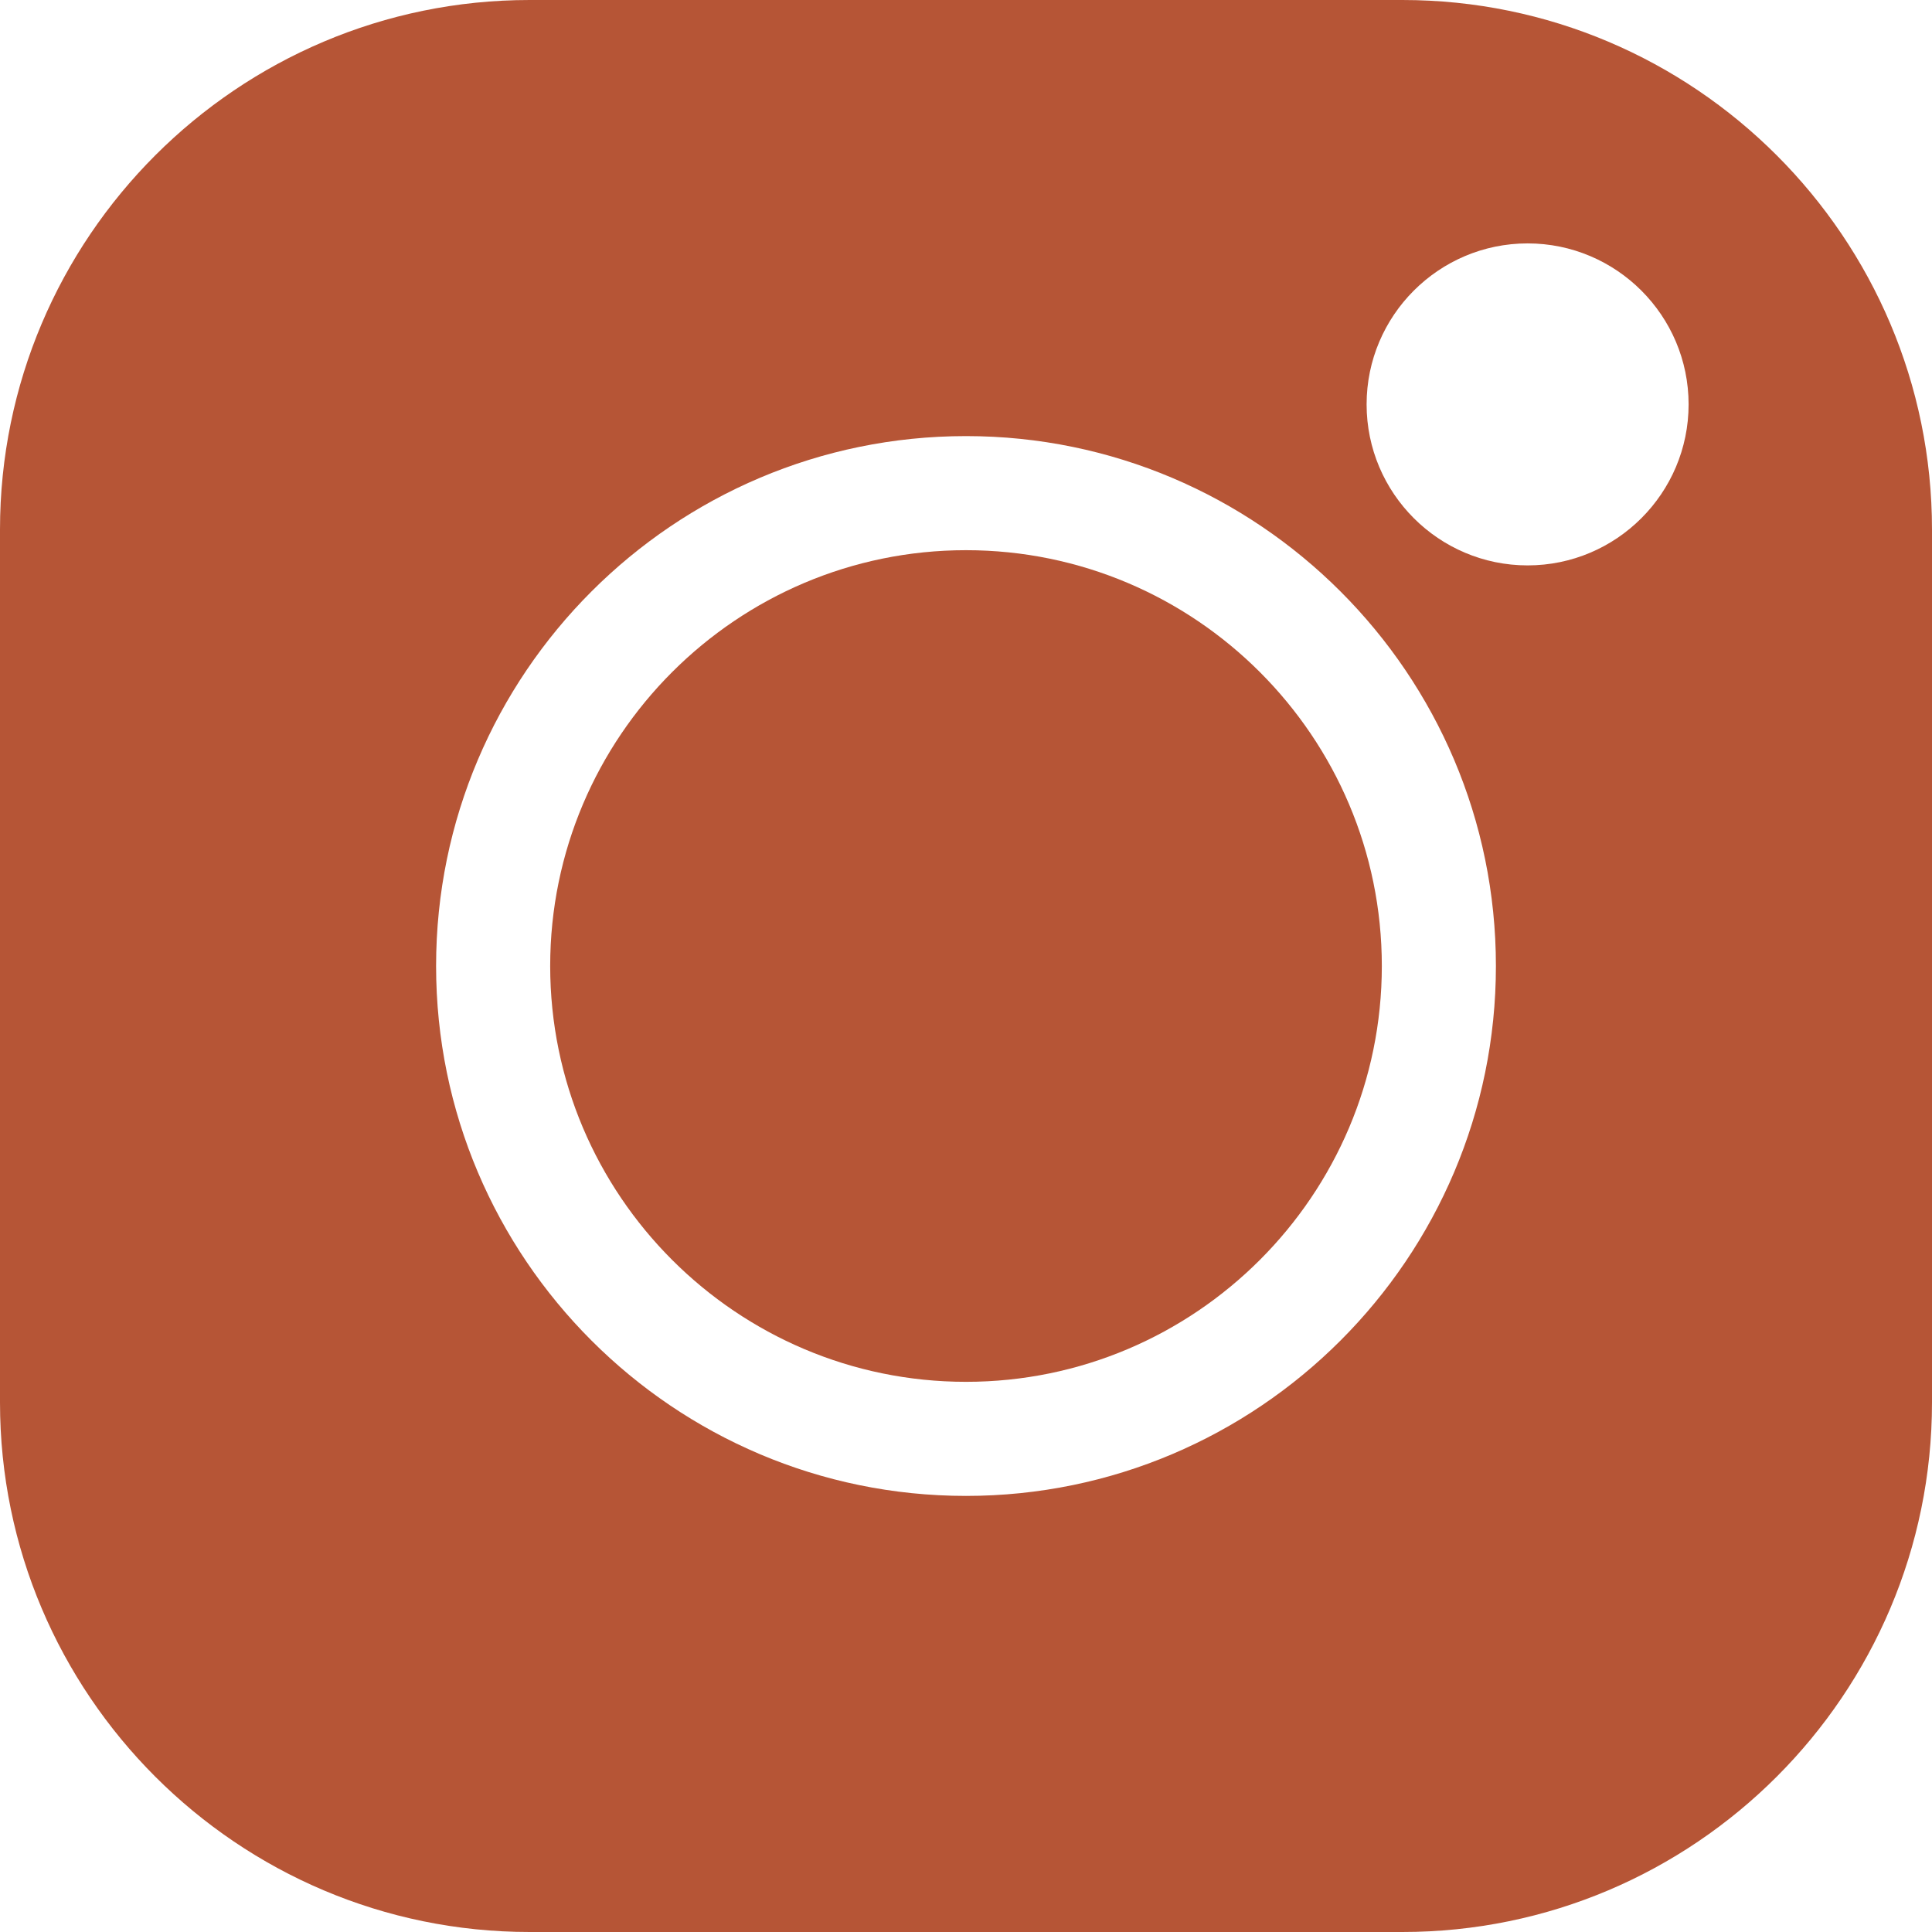
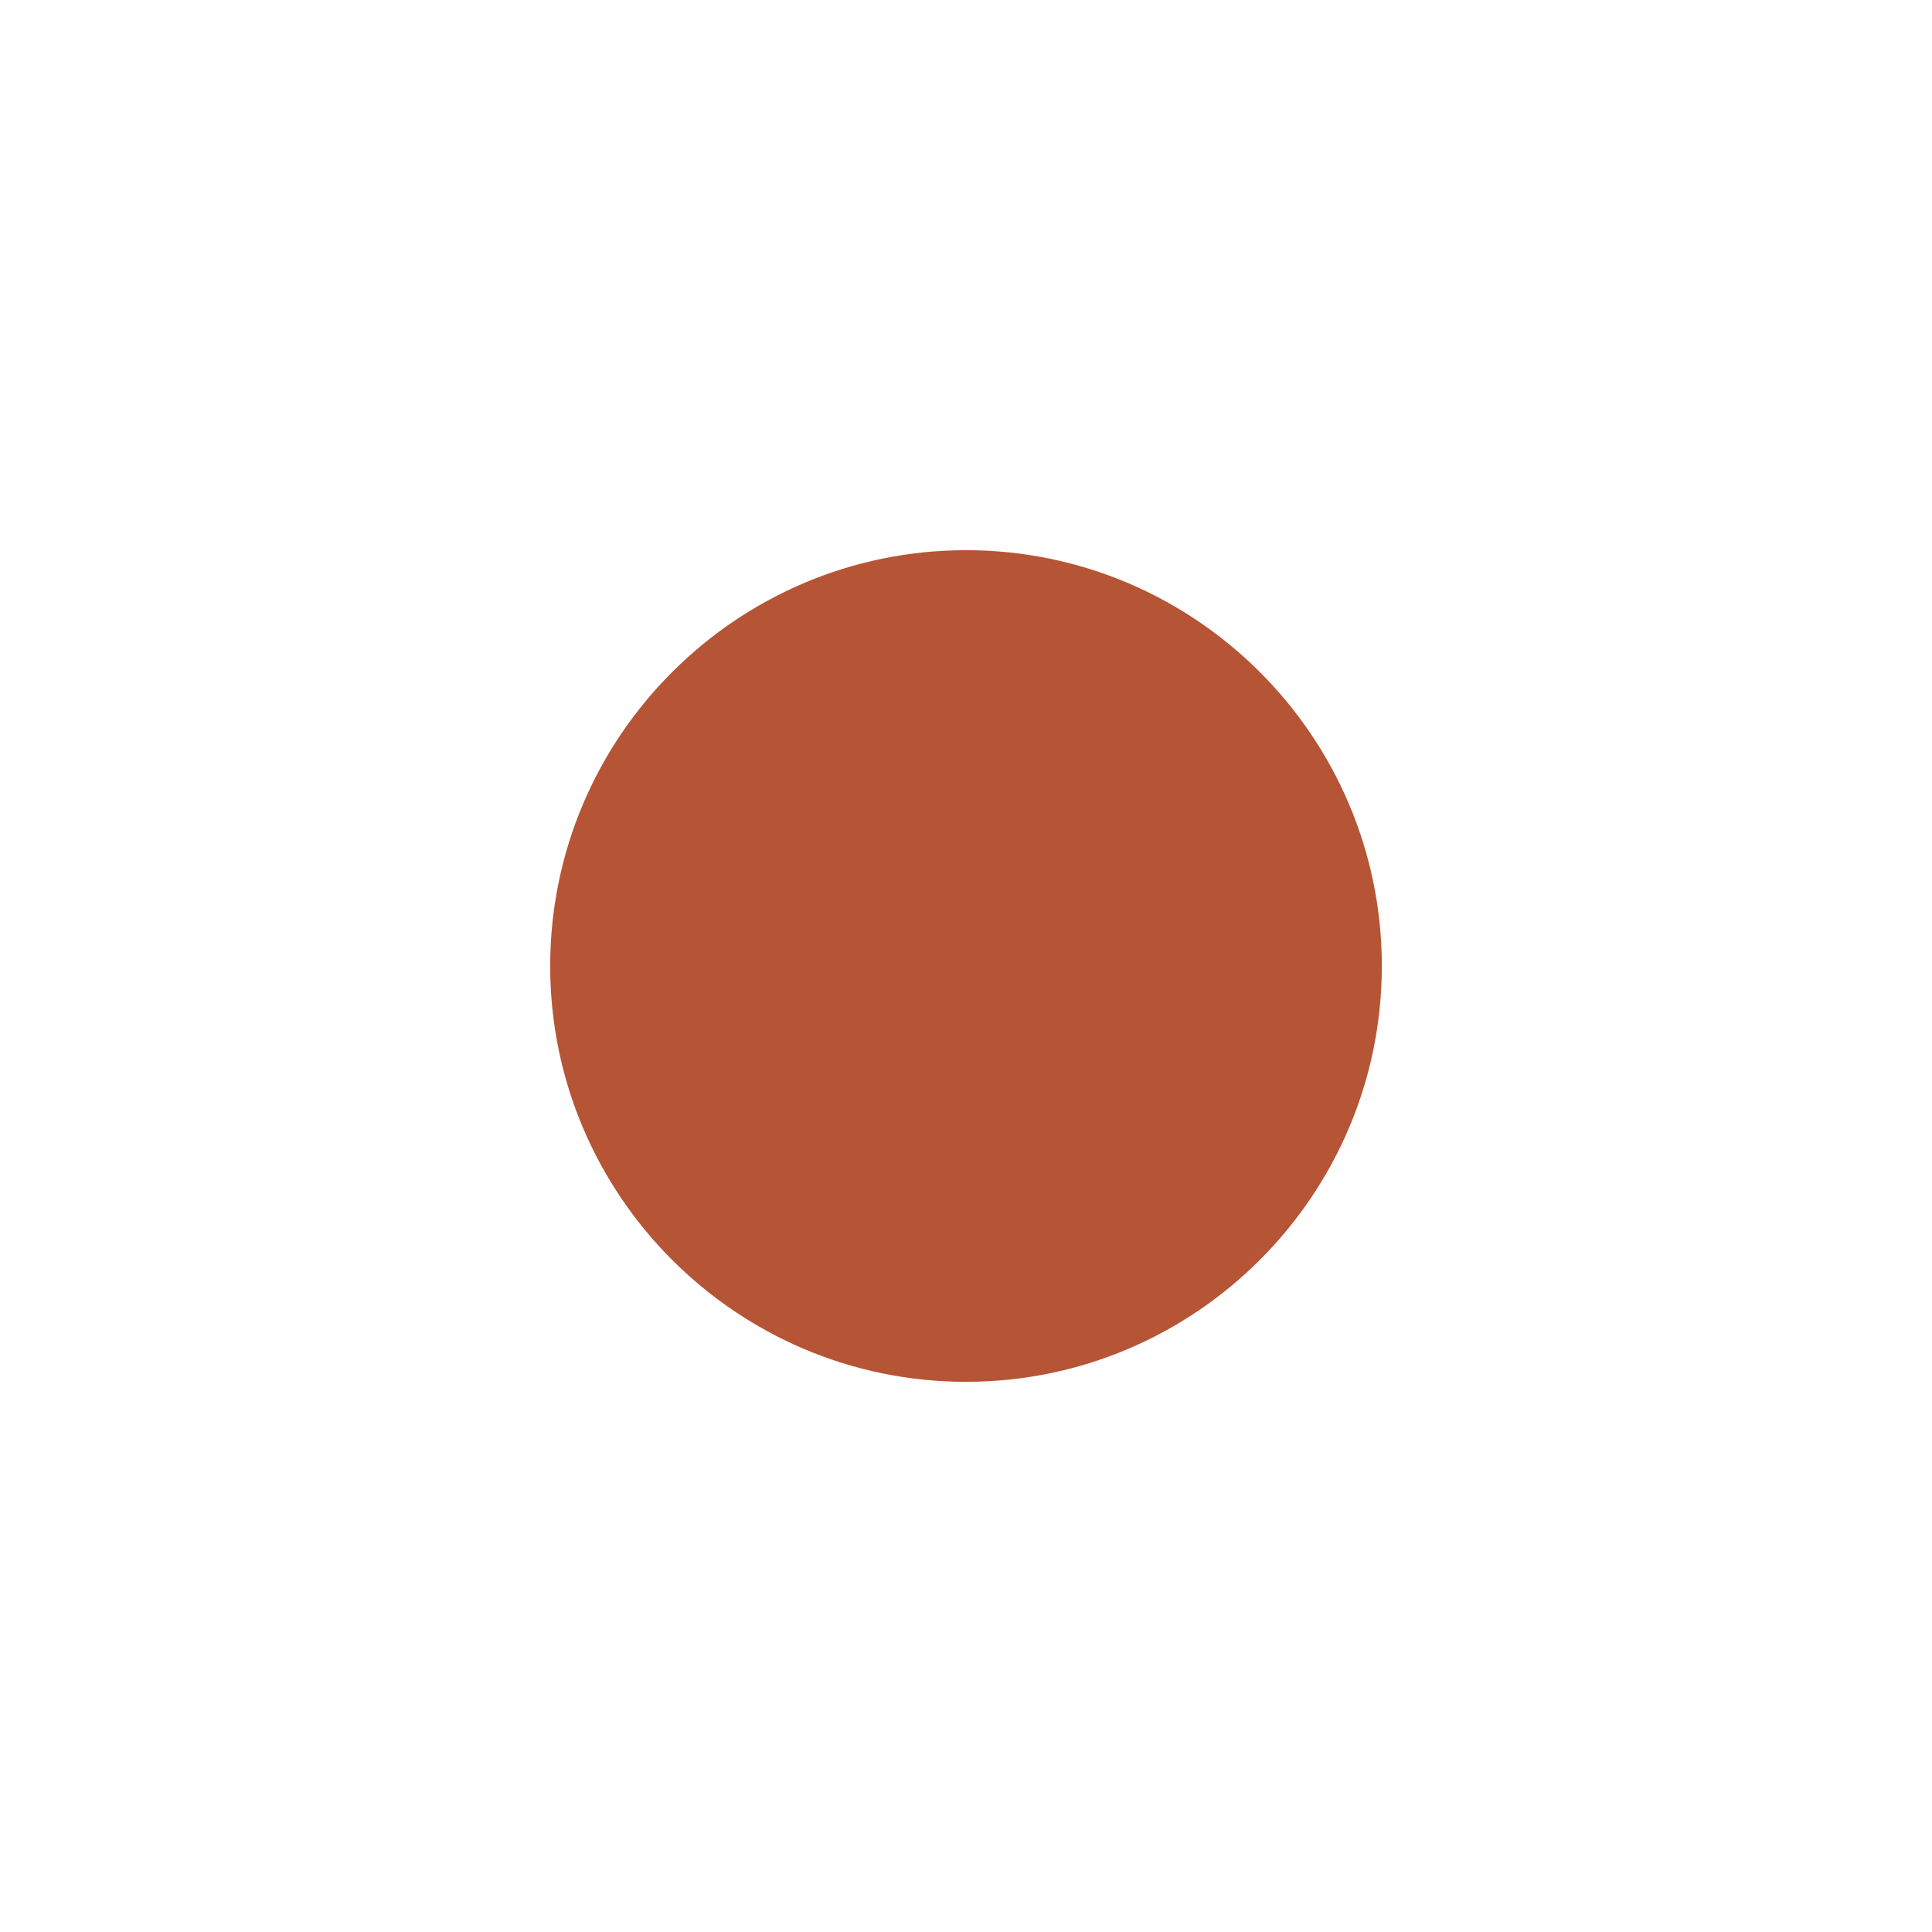
<svg xmlns="http://www.w3.org/2000/svg" width="512" height="512" viewBox="0 0 512 512" fill="none">
  <path d="M256.001 145.805C195.239 145.805 145.805 195.239 145.805 256.001C145.805 316.763 195.239 366.198 256.001 366.198C316.764 366.198 366.198 316.764 366.198 256.002C366.198 195.24 316.764 145.805 256.001 145.805Z" fill="#B65536" />
-   <path d="M371.643 0H140.357C62.964 0 0 62.964 0 140.358V371.643C0 449.037 62.964 512 140.357 512H371.643C449.037 512 512 449.036 512 371.643V140.358C512 62.964 449.037 0 371.643 0ZM256 396.432C178.565 396.432 115.569 333.435 115.569 256C115.569 178.565 178.566 115.57 256 115.57C333.434 115.57 396.432 178.566 396.432 256C396.432 333.434 333.434 396.432 256 396.432ZM404.831 149.836C381.305 149.836 362.165 130.696 362.165 107.17C362.165 83.644 381.305 64.503 404.831 64.503C428.357 64.503 447.497 83.643 447.497 107.169C447.497 130.695 428.357 149.836 404.831 149.836Z" fill="#B65536" />
</svg>